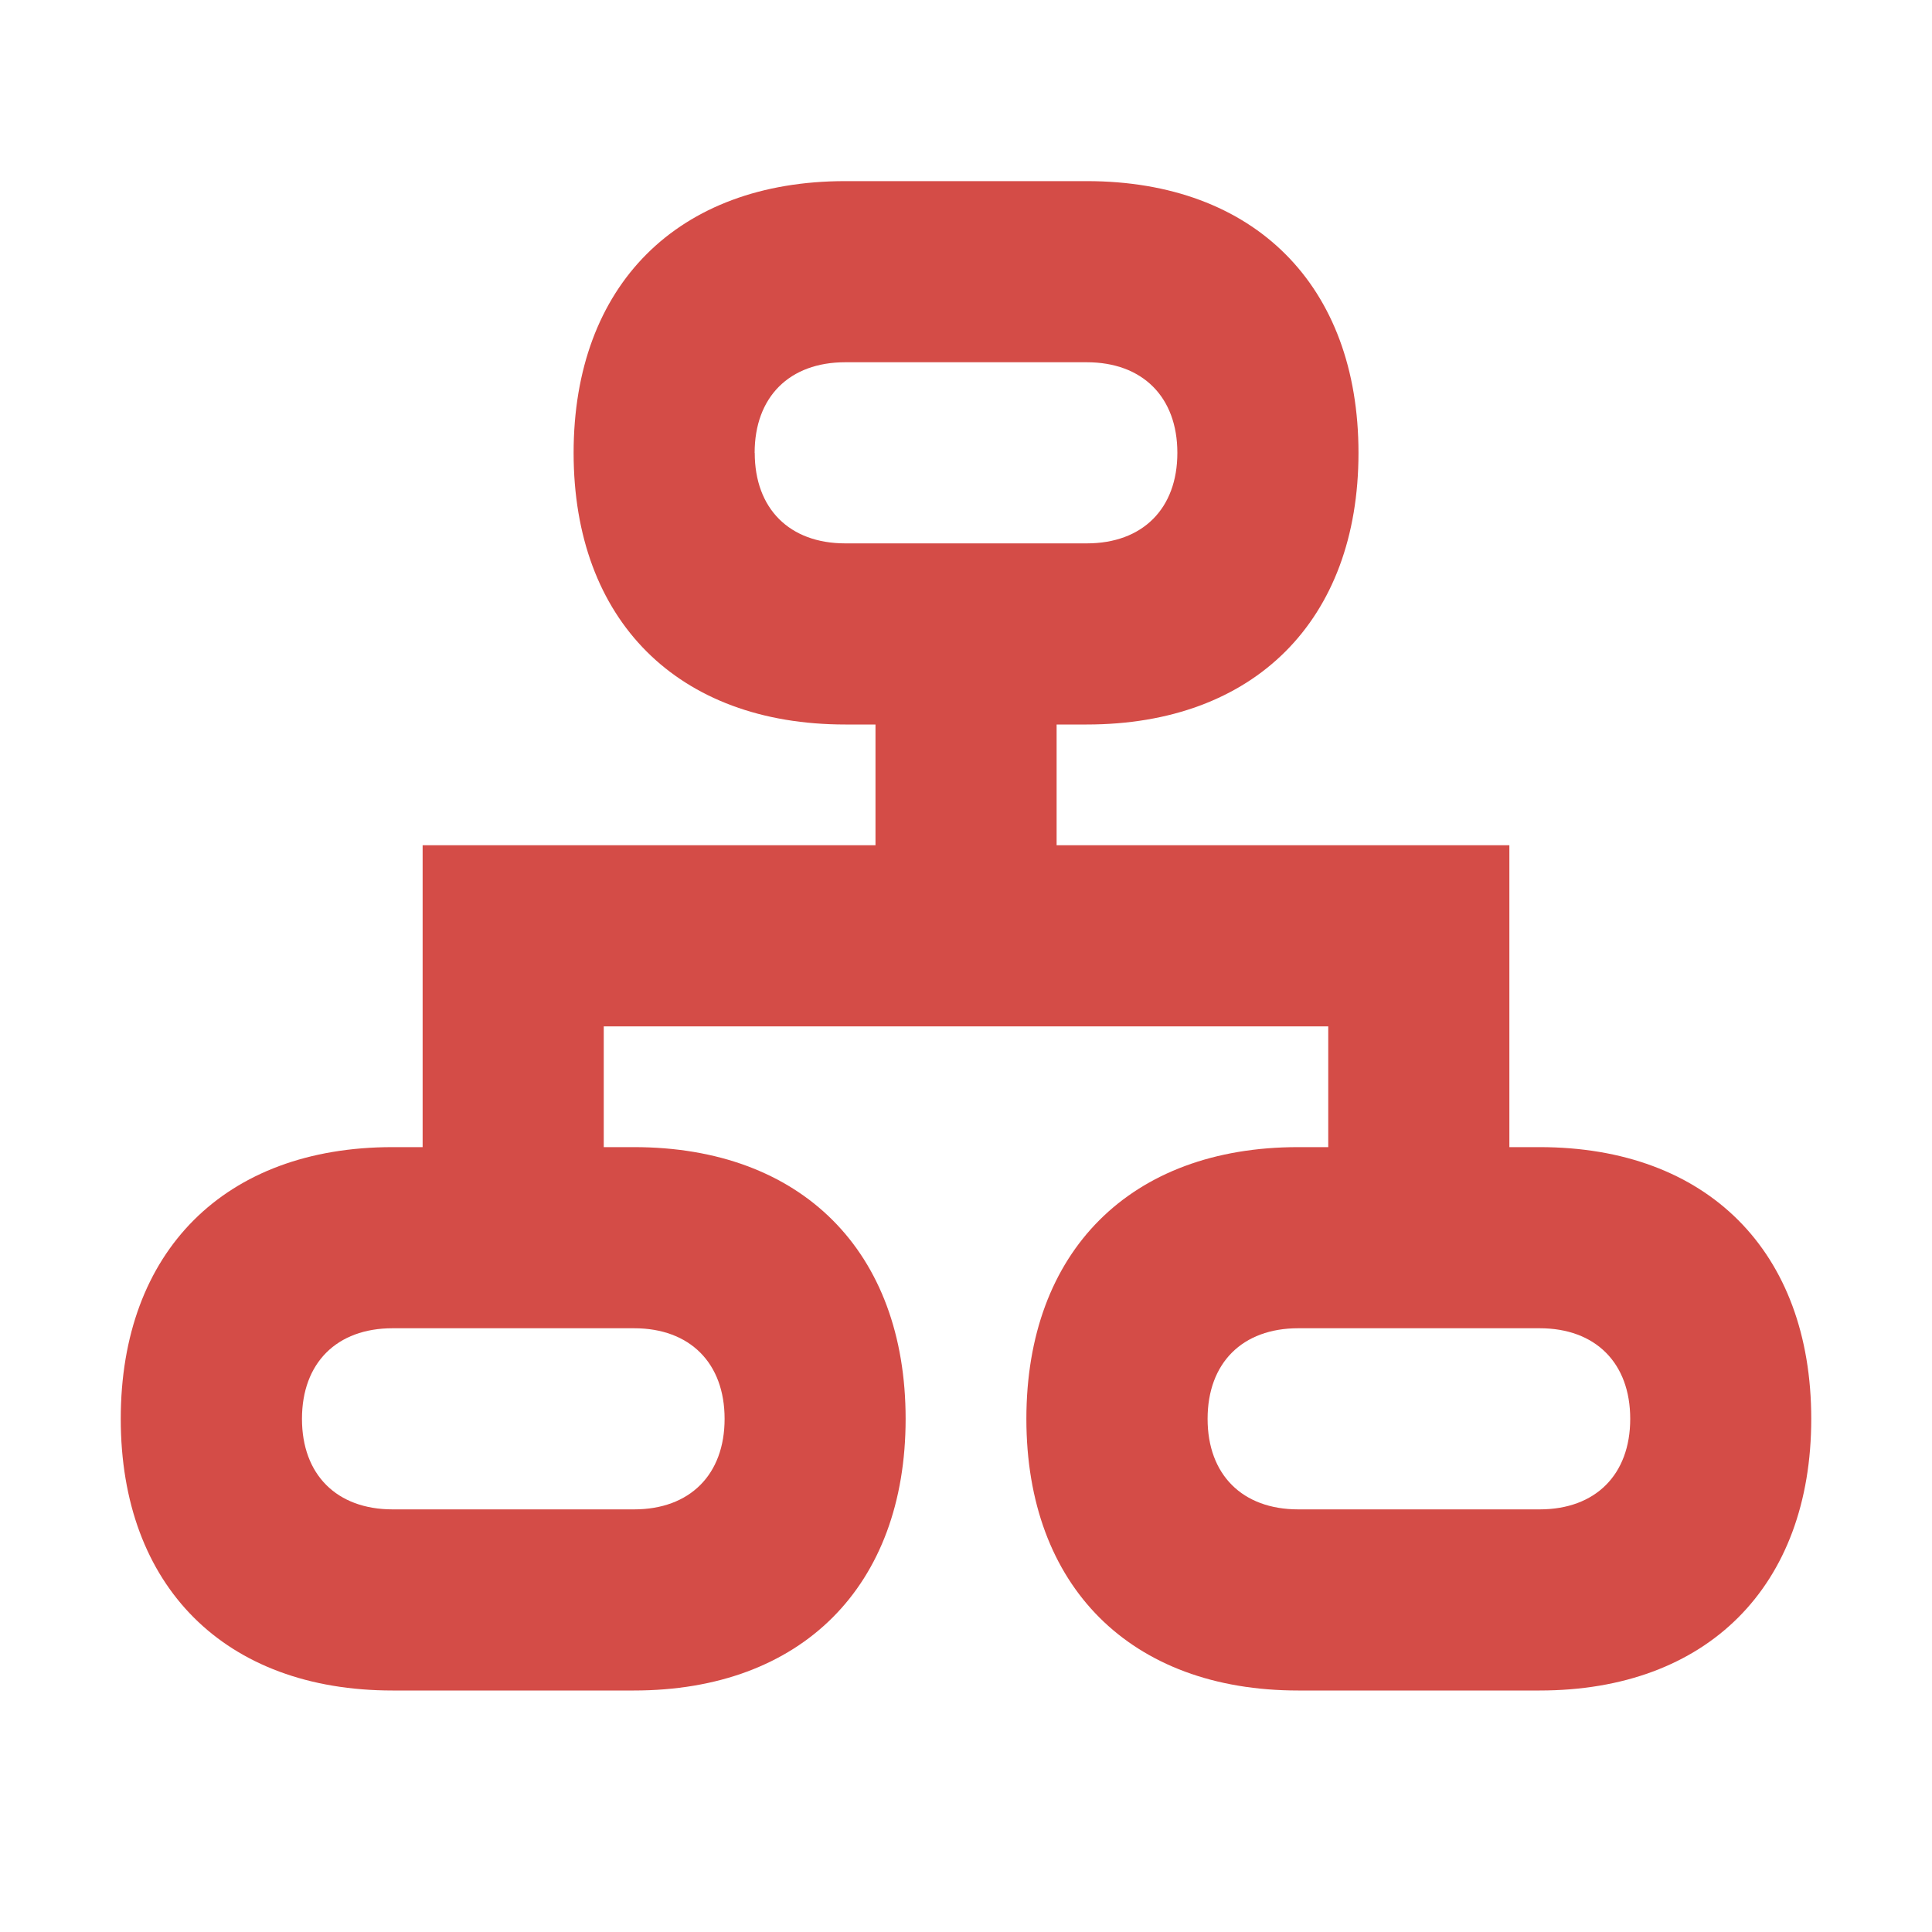
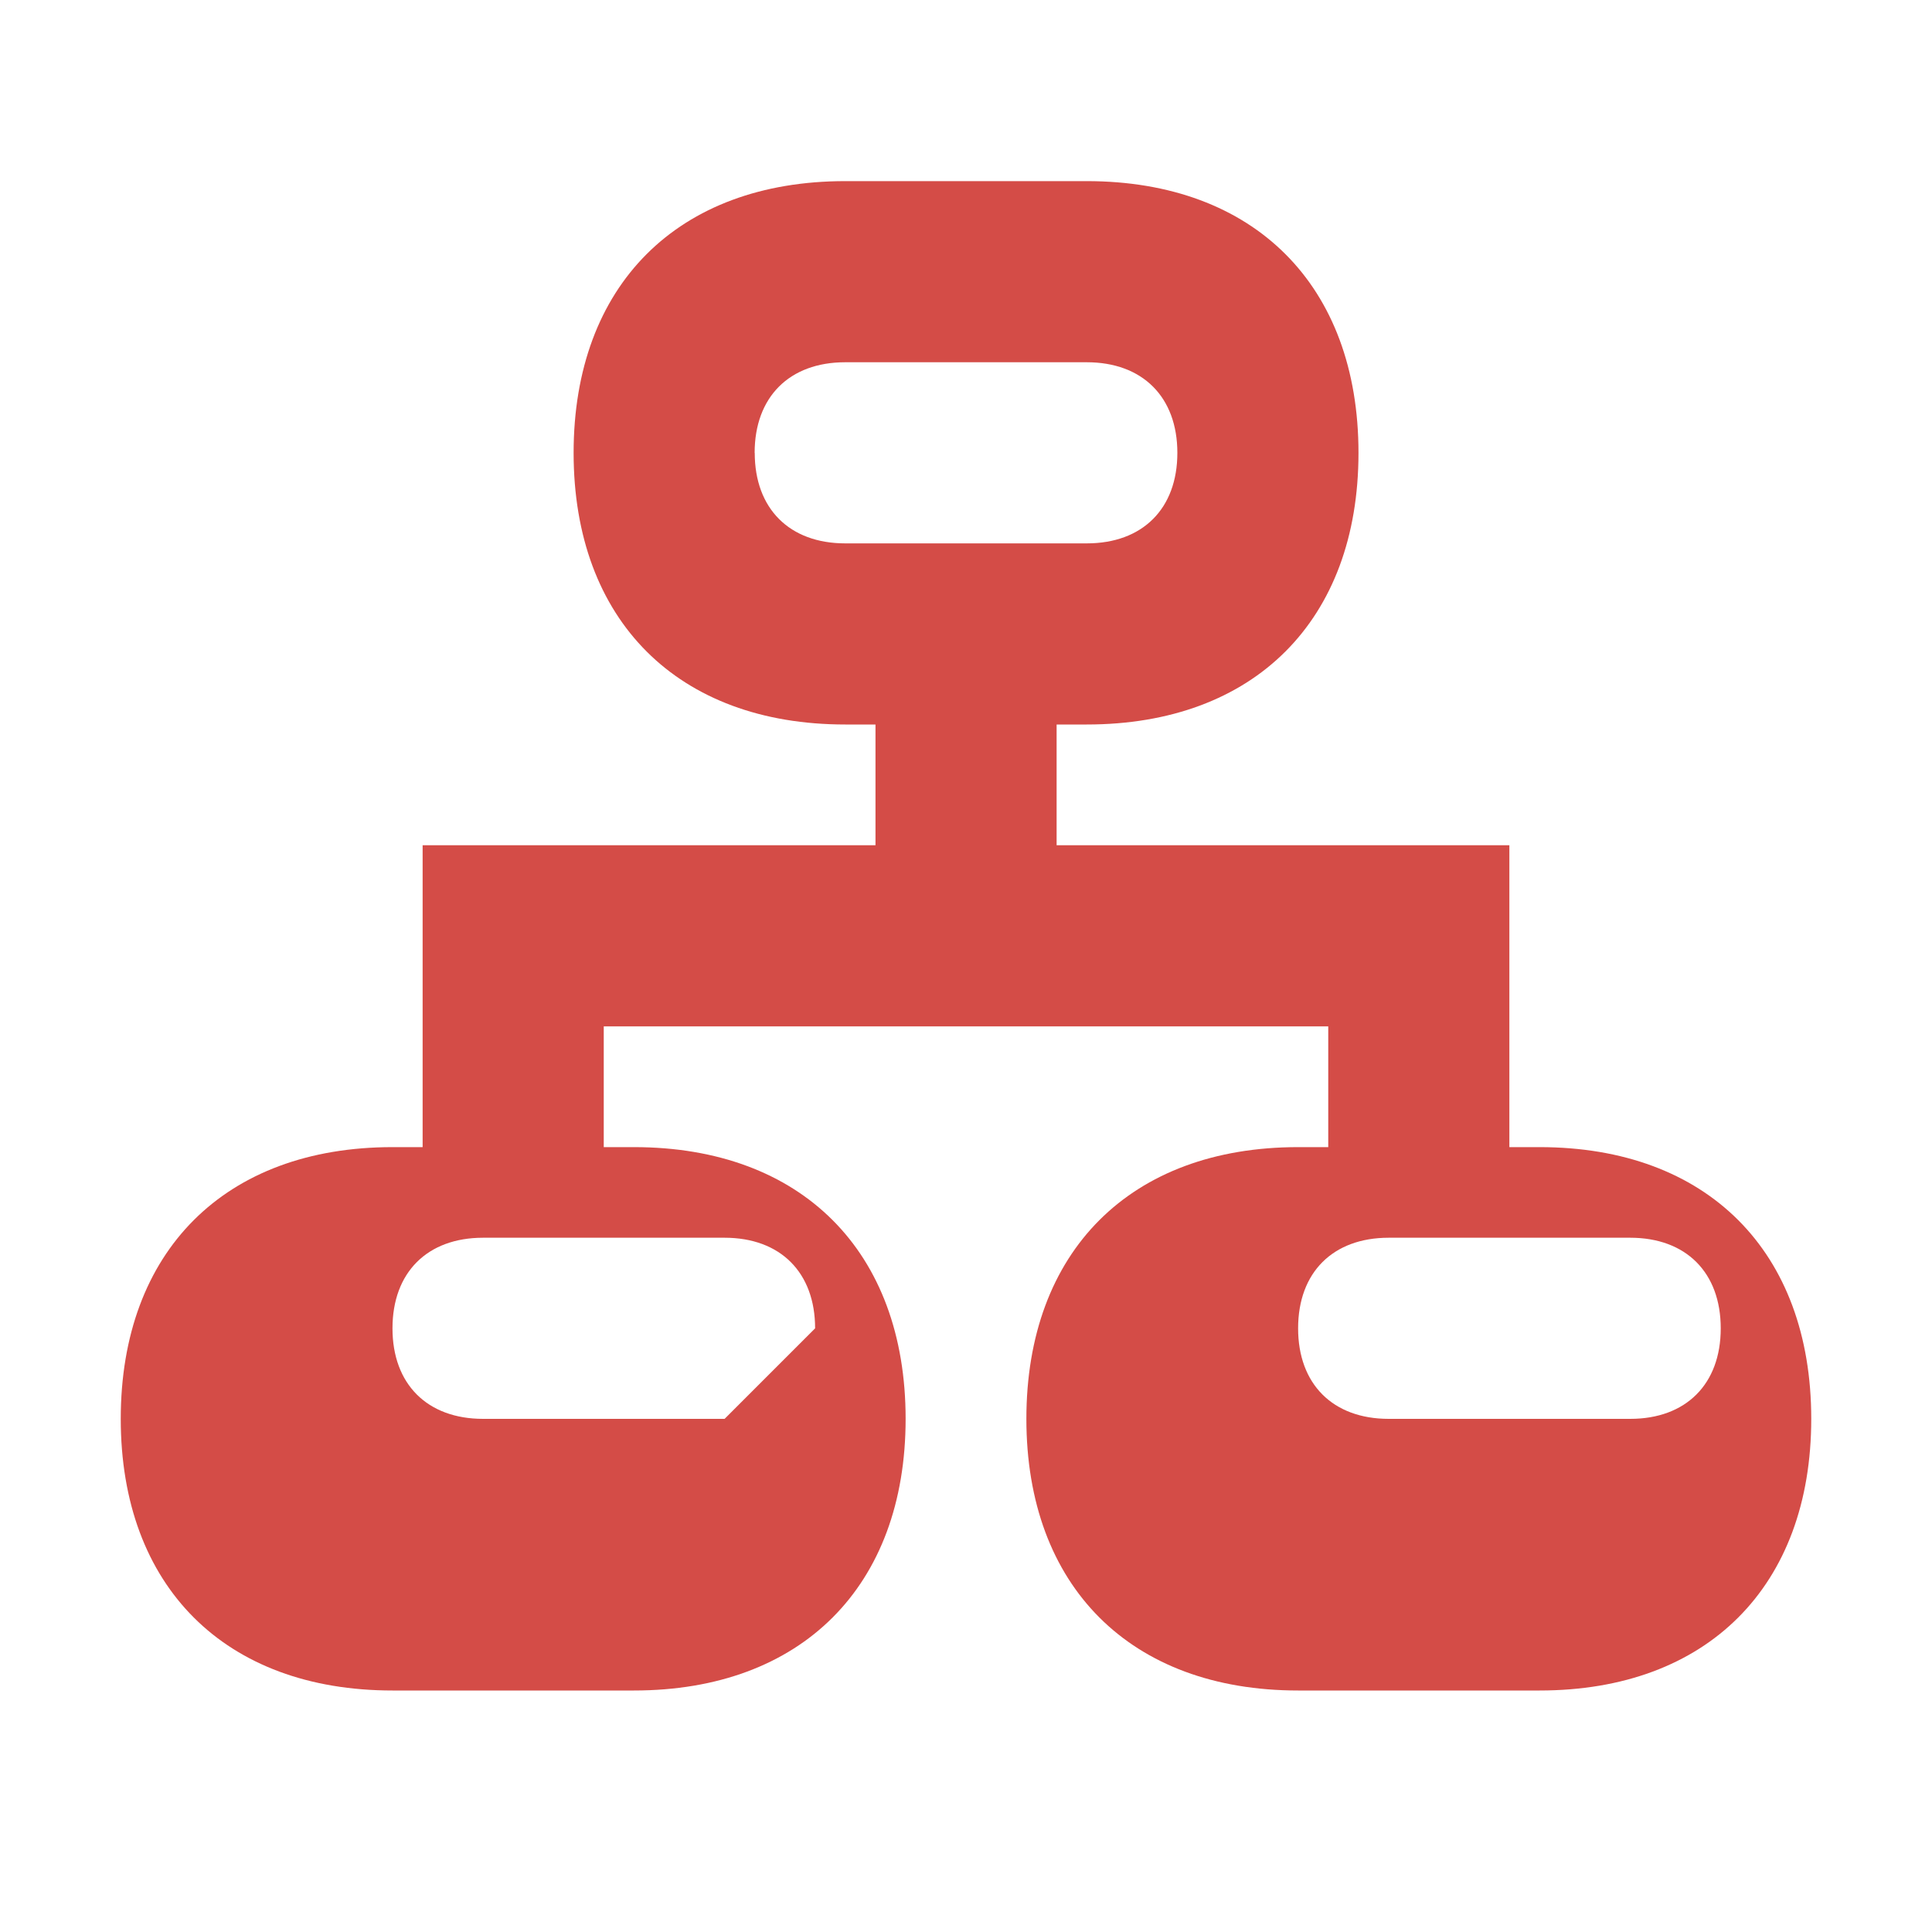
<svg xmlns="http://www.w3.org/2000/svg" viewBox="0 0 20 20" fill="#D44C47">
-   <path d="M15.938 11.875h-.313V8.75h-4.687V7.5h.312c1.734 0 2.813-1.078 2.813-2.812 0-1.735-1.079-2.813-2.813-2.813h-2.5c-1.734 0-2.812 1.078-2.812 2.813C5.938 6.422 7.016 7.5 8.75 7.5h.313v1.25H4.375v3.125h-.312c-1.735 0-2.813 1.078-2.813 2.813 0 1.734 1.078 2.812 2.813 2.812h2.5c1.734 0 2.812-1.078 2.812-2.812 0-1.735-1.078-2.813-2.812-2.813H6.25v-1.25h7.5v1.25h-.312c-1.735 0-2.813 1.078-2.813 2.813 0 1.734 1.078 2.812 2.813 2.812h2.5c1.734 0 2.812-1.078 2.812-2.812 0-1.735-1.078-2.813-2.812-2.813M7.812 4.688c0-.579.36-.938.938-.938h2.5c.578 0 .938.36.938.938s-.36.937-.938.937h-2.5c-.578 0-.937-.36-.937-.937m-.312 10c0 .578-.36.937-.937.937h-2.5c-.579 0-.938-.36-.938-.937 0-.579.36-.938.938-.938h2.5c.578 0 .937.36.937.938m8.438.937h-2.5c-.579 0-.938-.36-.938-.937 0-.579.36-.938.938-.938h2.5c.578 0 .937.36.937.938s-.36.937-.937.937" fill="#D44C47" />
+   <path d="M15.938 11.875h-.313V8.75h-4.687V7.5h.312c1.734 0 2.813-1.078 2.813-2.812 0-1.735-1.079-2.813-2.813-2.813h-2.5c-1.734 0-2.812 1.078-2.812 2.813C5.938 6.422 7.016 7.5 8.75 7.5h.313v1.25H4.375v3.125h-.312c-1.735 0-2.813 1.078-2.813 2.813 0 1.734 1.078 2.812 2.813 2.812h2.5c1.734 0 2.812-1.078 2.812-2.812 0-1.735-1.078-2.813-2.812-2.813H6.25v-1.25h7.5v1.25h-.312c-1.735 0-2.813 1.078-2.813 2.813 0 1.734 1.078 2.812 2.813 2.812h2.5c1.734 0 2.812-1.078 2.812-2.812 0-1.735-1.078-2.813-2.812-2.813M7.812 4.688c0-.579.36-.938.938-.938h2.5c.578 0 .938.36.938.938s-.36.937-.938.937h-2.5c-.578 0-.937-.36-.937-.937m-.312 10h-2.5c-.579 0-.938-.36-.938-.937 0-.579.36-.938.938-.938h2.5c.578 0 .937.36.937.938m8.438.937h-2.5c-.579 0-.938-.36-.938-.937 0-.579.36-.938.938-.938h2.5c.578 0 .937.36.937.938s-.36.937-.937.937" fill="#D44C47" />
</svg>